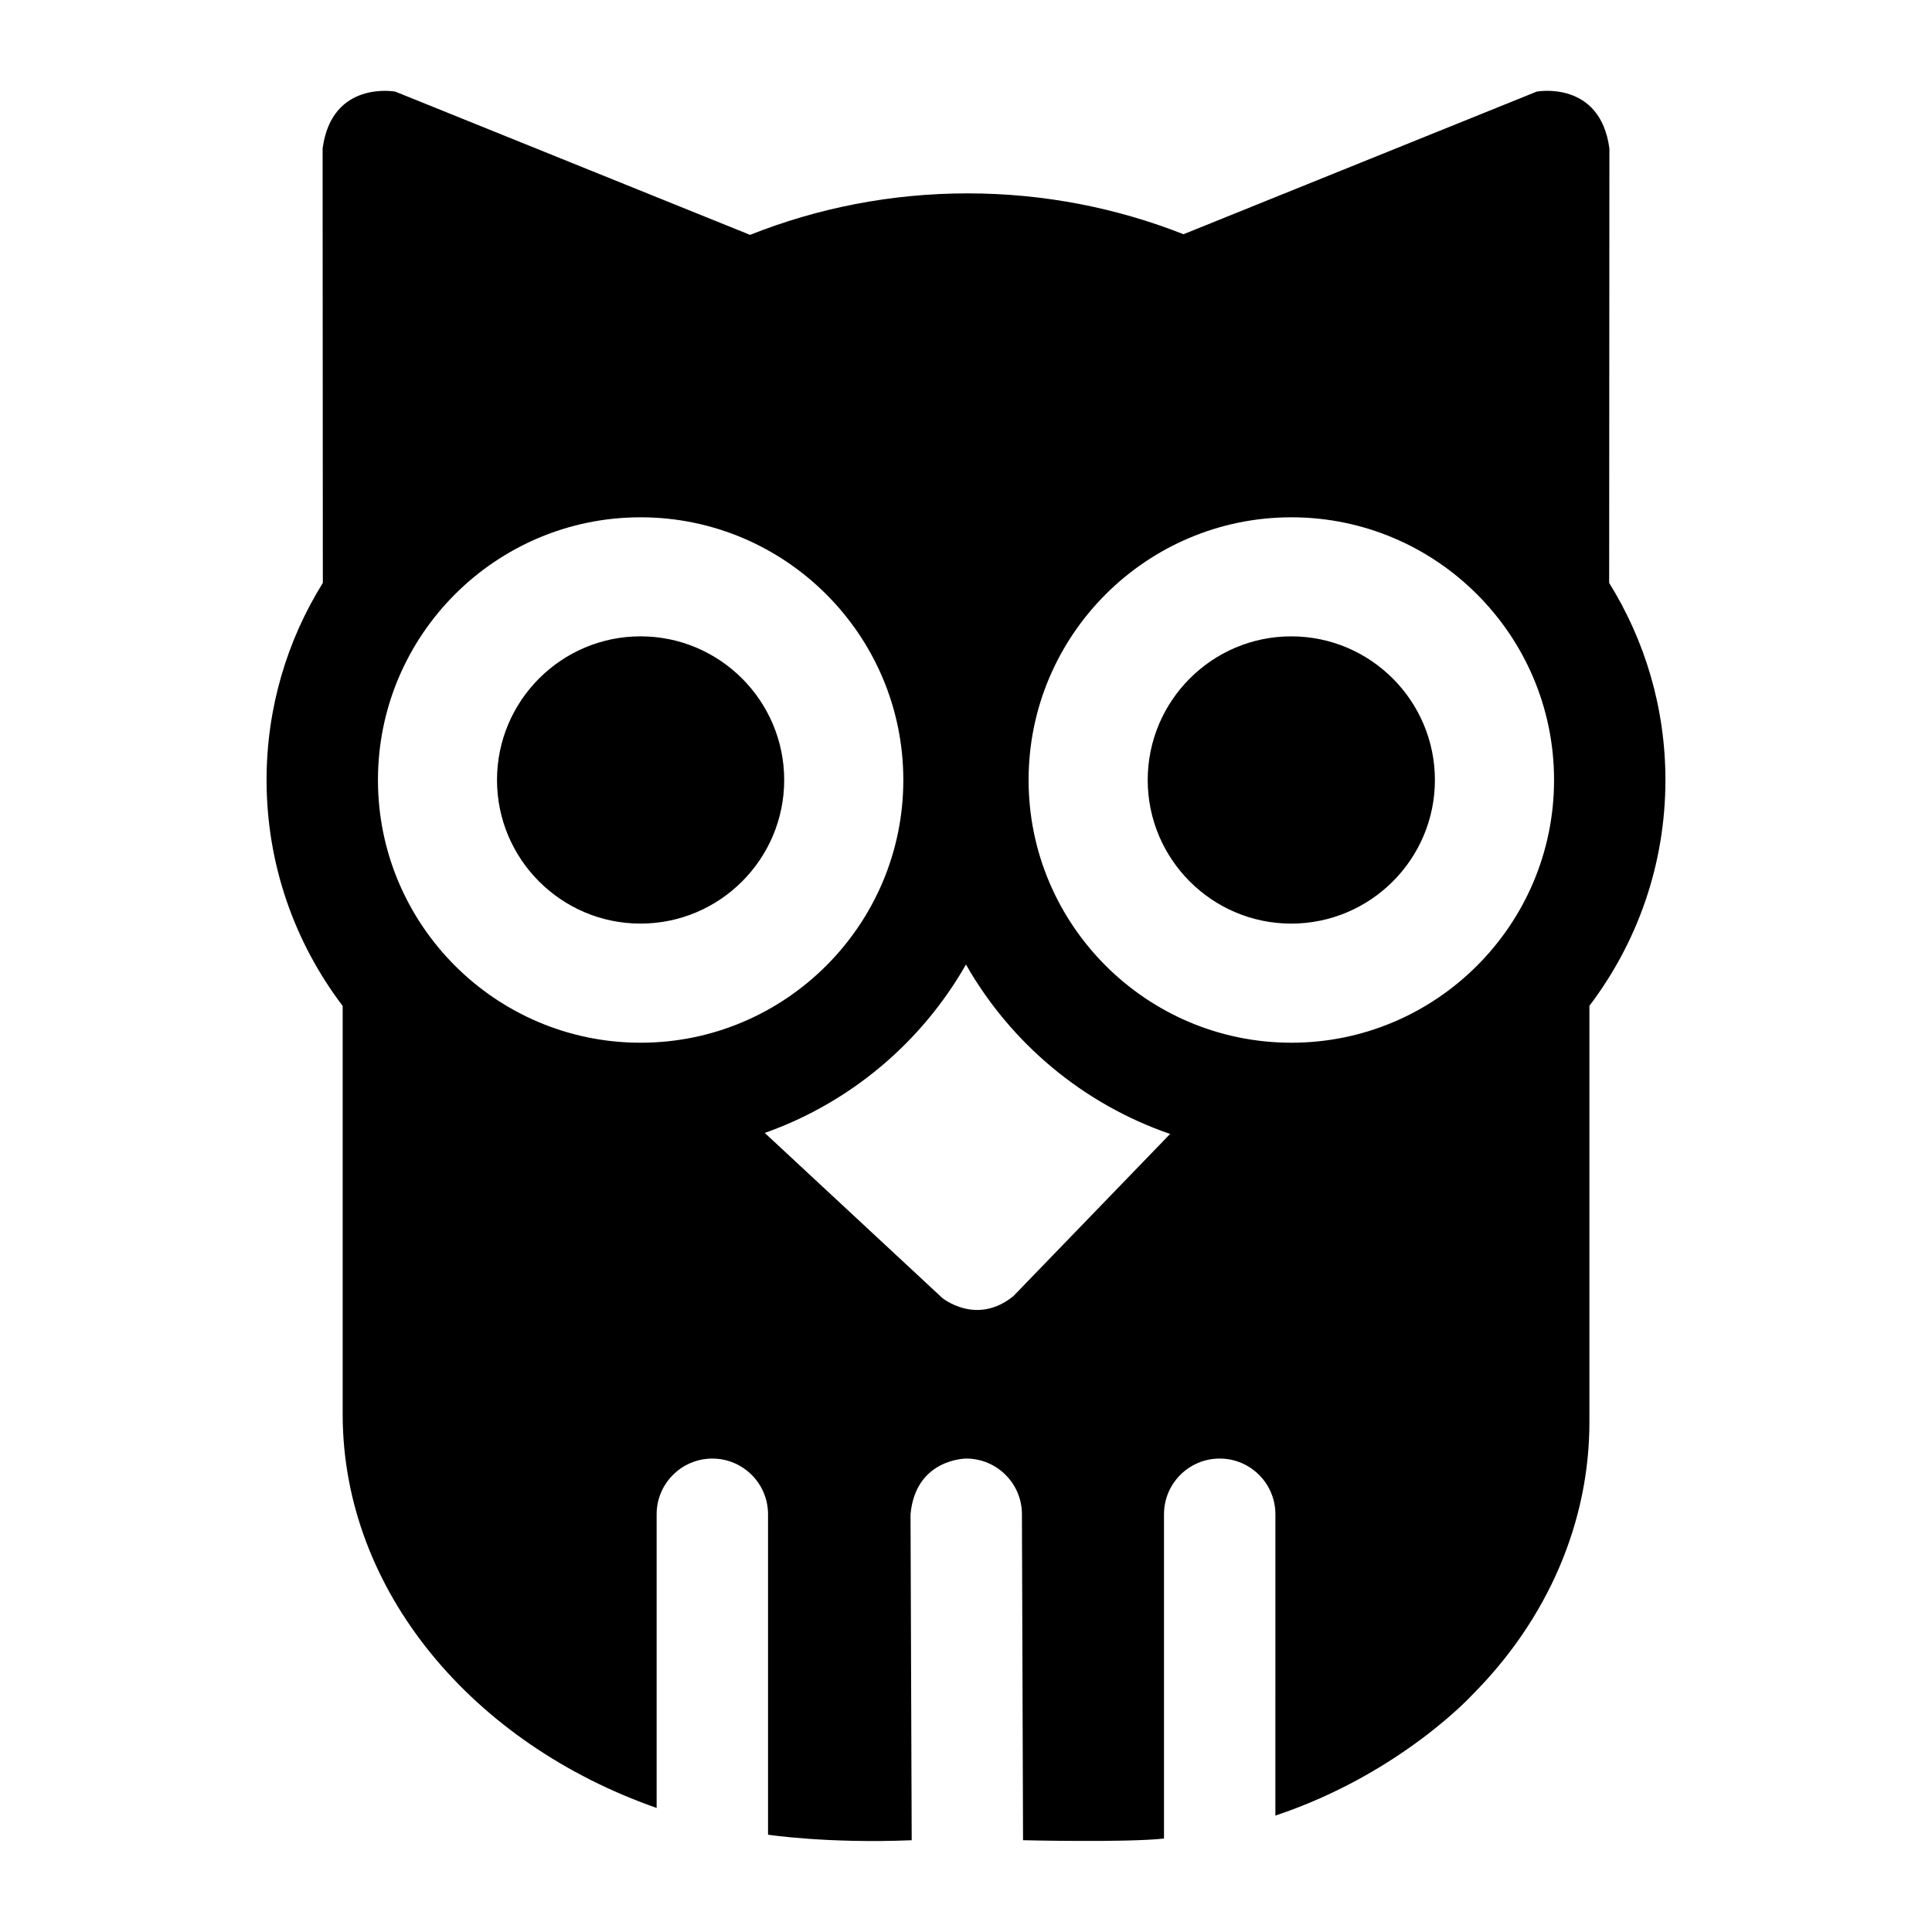
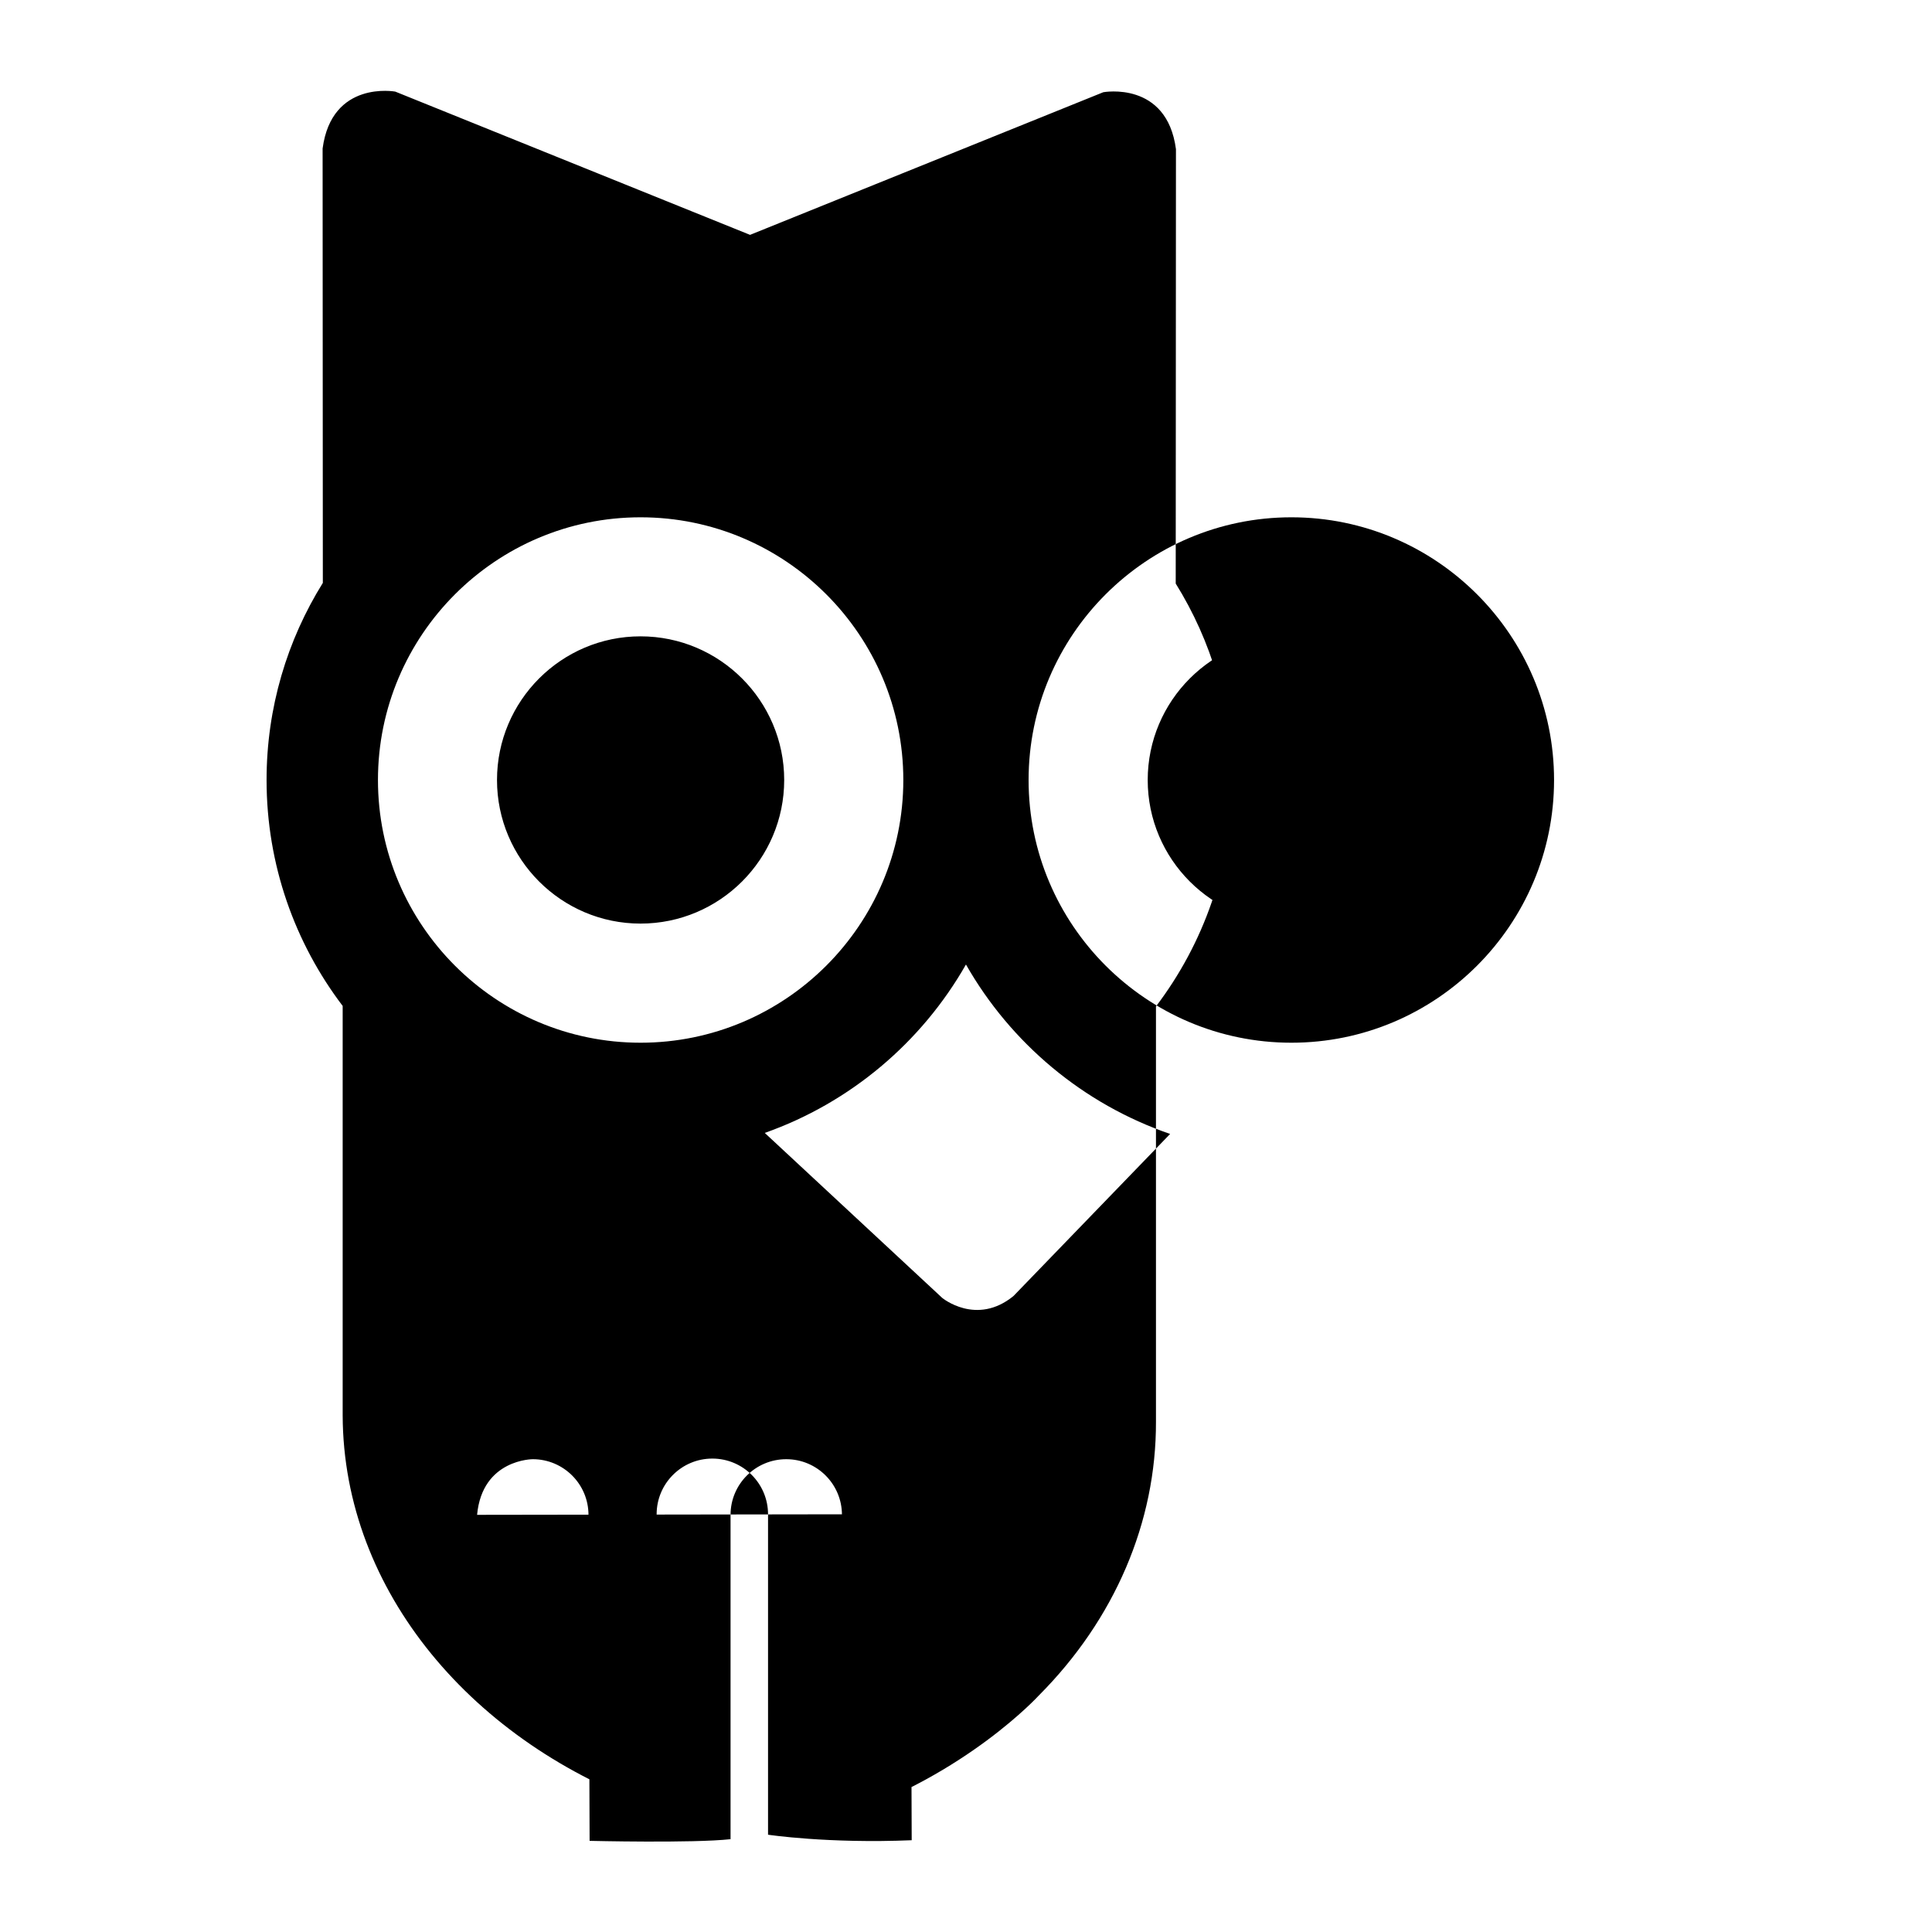
<svg xmlns="http://www.w3.org/2000/svg" fill="#000000" width="800px" height="800px" version="1.1" viewBox="144 144 512 512">
-   <path d="m351.82 350.71c0 20.98-17.078 38.051-38.074 38.051-20.973 0-38.035-17.07-38.035-38.051 0-20.996 17.062-38.074 38.035-38.074 20.996 0 38.074 17.082 38.074 38.074zm134.37-38.07c-20.973 0-38.035 17.082-38.035 38.074 0 20.98 17.062 38.051 38.035 38.051 20.992 0 38.074-17.07 38.074-38.051 0-20.992-17.078-38.074-38.074-38.074zm-100.89 232.64 0.309 86.398c-22.266 0.93-38.07-1.461-38.07-1.461v-84.918c0-8.148-6.613-14.762-14.762-14.762-8.148 0-14.762 6.613-14.762 14.762v77.824c-48.578-16.988-83.047-57.371-83.203-104.02v-108.52c-12.648-16.648-20.168-37.395-20.168-59.871 0-19.156 5.465-37.059 14.91-52.238l-0.059-115.11c2.418-18.199 19.254-15.086 19.254-15.086l94.023 37.965c17.852-7.094 37.305-10.996 57.652-10.996 20.184 0 39.484 3.84 57.215 10.828l93.613-37.801s16.836-3.113 19.254 15.086l-0.062 115.12c9.445 15.18 14.91 33.078 14.91 52.234 0 22.461-7.512 43.195-20.145 59.836v110.05c0.082 26.633-10.953 52.406-31.074 72.586 0 0-19.18 20.973-52.148 31.965l0.004-79.852c0-8.148-6.602-14.762-14.762-14.762-8.148 0-14.762 6.613-14.762 14.762v85.938c-10.141 1.102-37.352 0.441-37.352 0.441l-0.297-86.359c0.012-8.148-6.594-14.77-14.742-14.781 0.004 0-13.406-0.047-14.777 14.742zm-1.91-194.57c0-38.391-31.238-69.621-69.637-69.621-38.371 0-69.59 31.23-69.59 69.621 0 38.387 31.219 69.621 69.59 69.621 38.395 0 69.637-31.23 69.637-69.621zm29.191 136.75 41.512-42.953c-23.02-7.906-42.234-24.055-54.105-44.902-11.734 20.613-30.652 36.629-53.32 44.629l47.035 43.727s9.07 7.5 18.879-0.5zm143.26-136.75c0-38.391-31.223-69.621-69.605-69.621-38.406 0-69.648 31.23-69.648 69.621 0 38.387 31.246 69.621 69.648 69.621 38.383 0 69.605-31.23 69.605-69.621z" />
+   <path d="m351.82 350.71c0 20.98-17.078 38.051-38.074 38.051-20.973 0-38.035-17.07-38.035-38.051 0-20.996 17.062-38.074 38.035-38.074 20.996 0 38.074 17.082 38.074 38.074zm134.37-38.07c-20.973 0-38.035 17.082-38.035 38.074 0 20.98 17.062 38.051 38.035 38.051 20.992 0 38.074-17.07 38.074-38.051 0-20.992-17.078-38.074-38.074-38.074zm-100.89 232.64 0.309 86.398c-22.266 0.93-38.07-1.461-38.07-1.461v-84.918c0-8.148-6.613-14.762-14.762-14.762-8.148 0-14.762 6.613-14.762 14.762v77.824c-48.578-16.988-83.047-57.371-83.203-104.02v-108.52c-12.648-16.648-20.168-37.395-20.168-59.871 0-19.156 5.465-37.059 14.91-52.238l-0.059-115.11c2.418-18.199 19.254-15.086 19.254-15.086l94.023 37.965l93.613-37.801s16.836-3.113 19.254 15.086l-0.062 115.12c9.445 15.18 14.91 33.078 14.91 52.234 0 22.461-7.512 43.195-20.145 59.836v110.05c0.082 26.633-10.953 52.406-31.074 72.586 0 0-19.18 20.973-52.148 31.965l0.004-79.852c0-8.148-6.602-14.762-14.762-14.762-8.148 0-14.762 6.613-14.762 14.762v85.938c-10.141 1.102-37.352 0.441-37.352 0.441l-0.297-86.359c0.012-8.148-6.594-14.77-14.742-14.781 0.004 0-13.406-0.047-14.777 14.742zm-1.91-194.57c0-38.391-31.238-69.621-69.637-69.621-38.371 0-69.59 31.23-69.59 69.621 0 38.387 31.219 69.621 69.59 69.621 38.395 0 69.637-31.23 69.637-69.621zm29.191 136.75 41.512-42.953c-23.02-7.906-42.234-24.055-54.105-44.902-11.734 20.613-30.652 36.629-53.32 44.629l47.035 43.727s9.07 7.5 18.879-0.5zm143.26-136.75c0-38.391-31.223-69.621-69.605-69.621-38.406 0-69.648 31.23-69.648 69.621 0 38.387 31.246 69.621 69.648 69.621 38.383 0 69.605-31.23 69.605-69.621z" />
</svg>